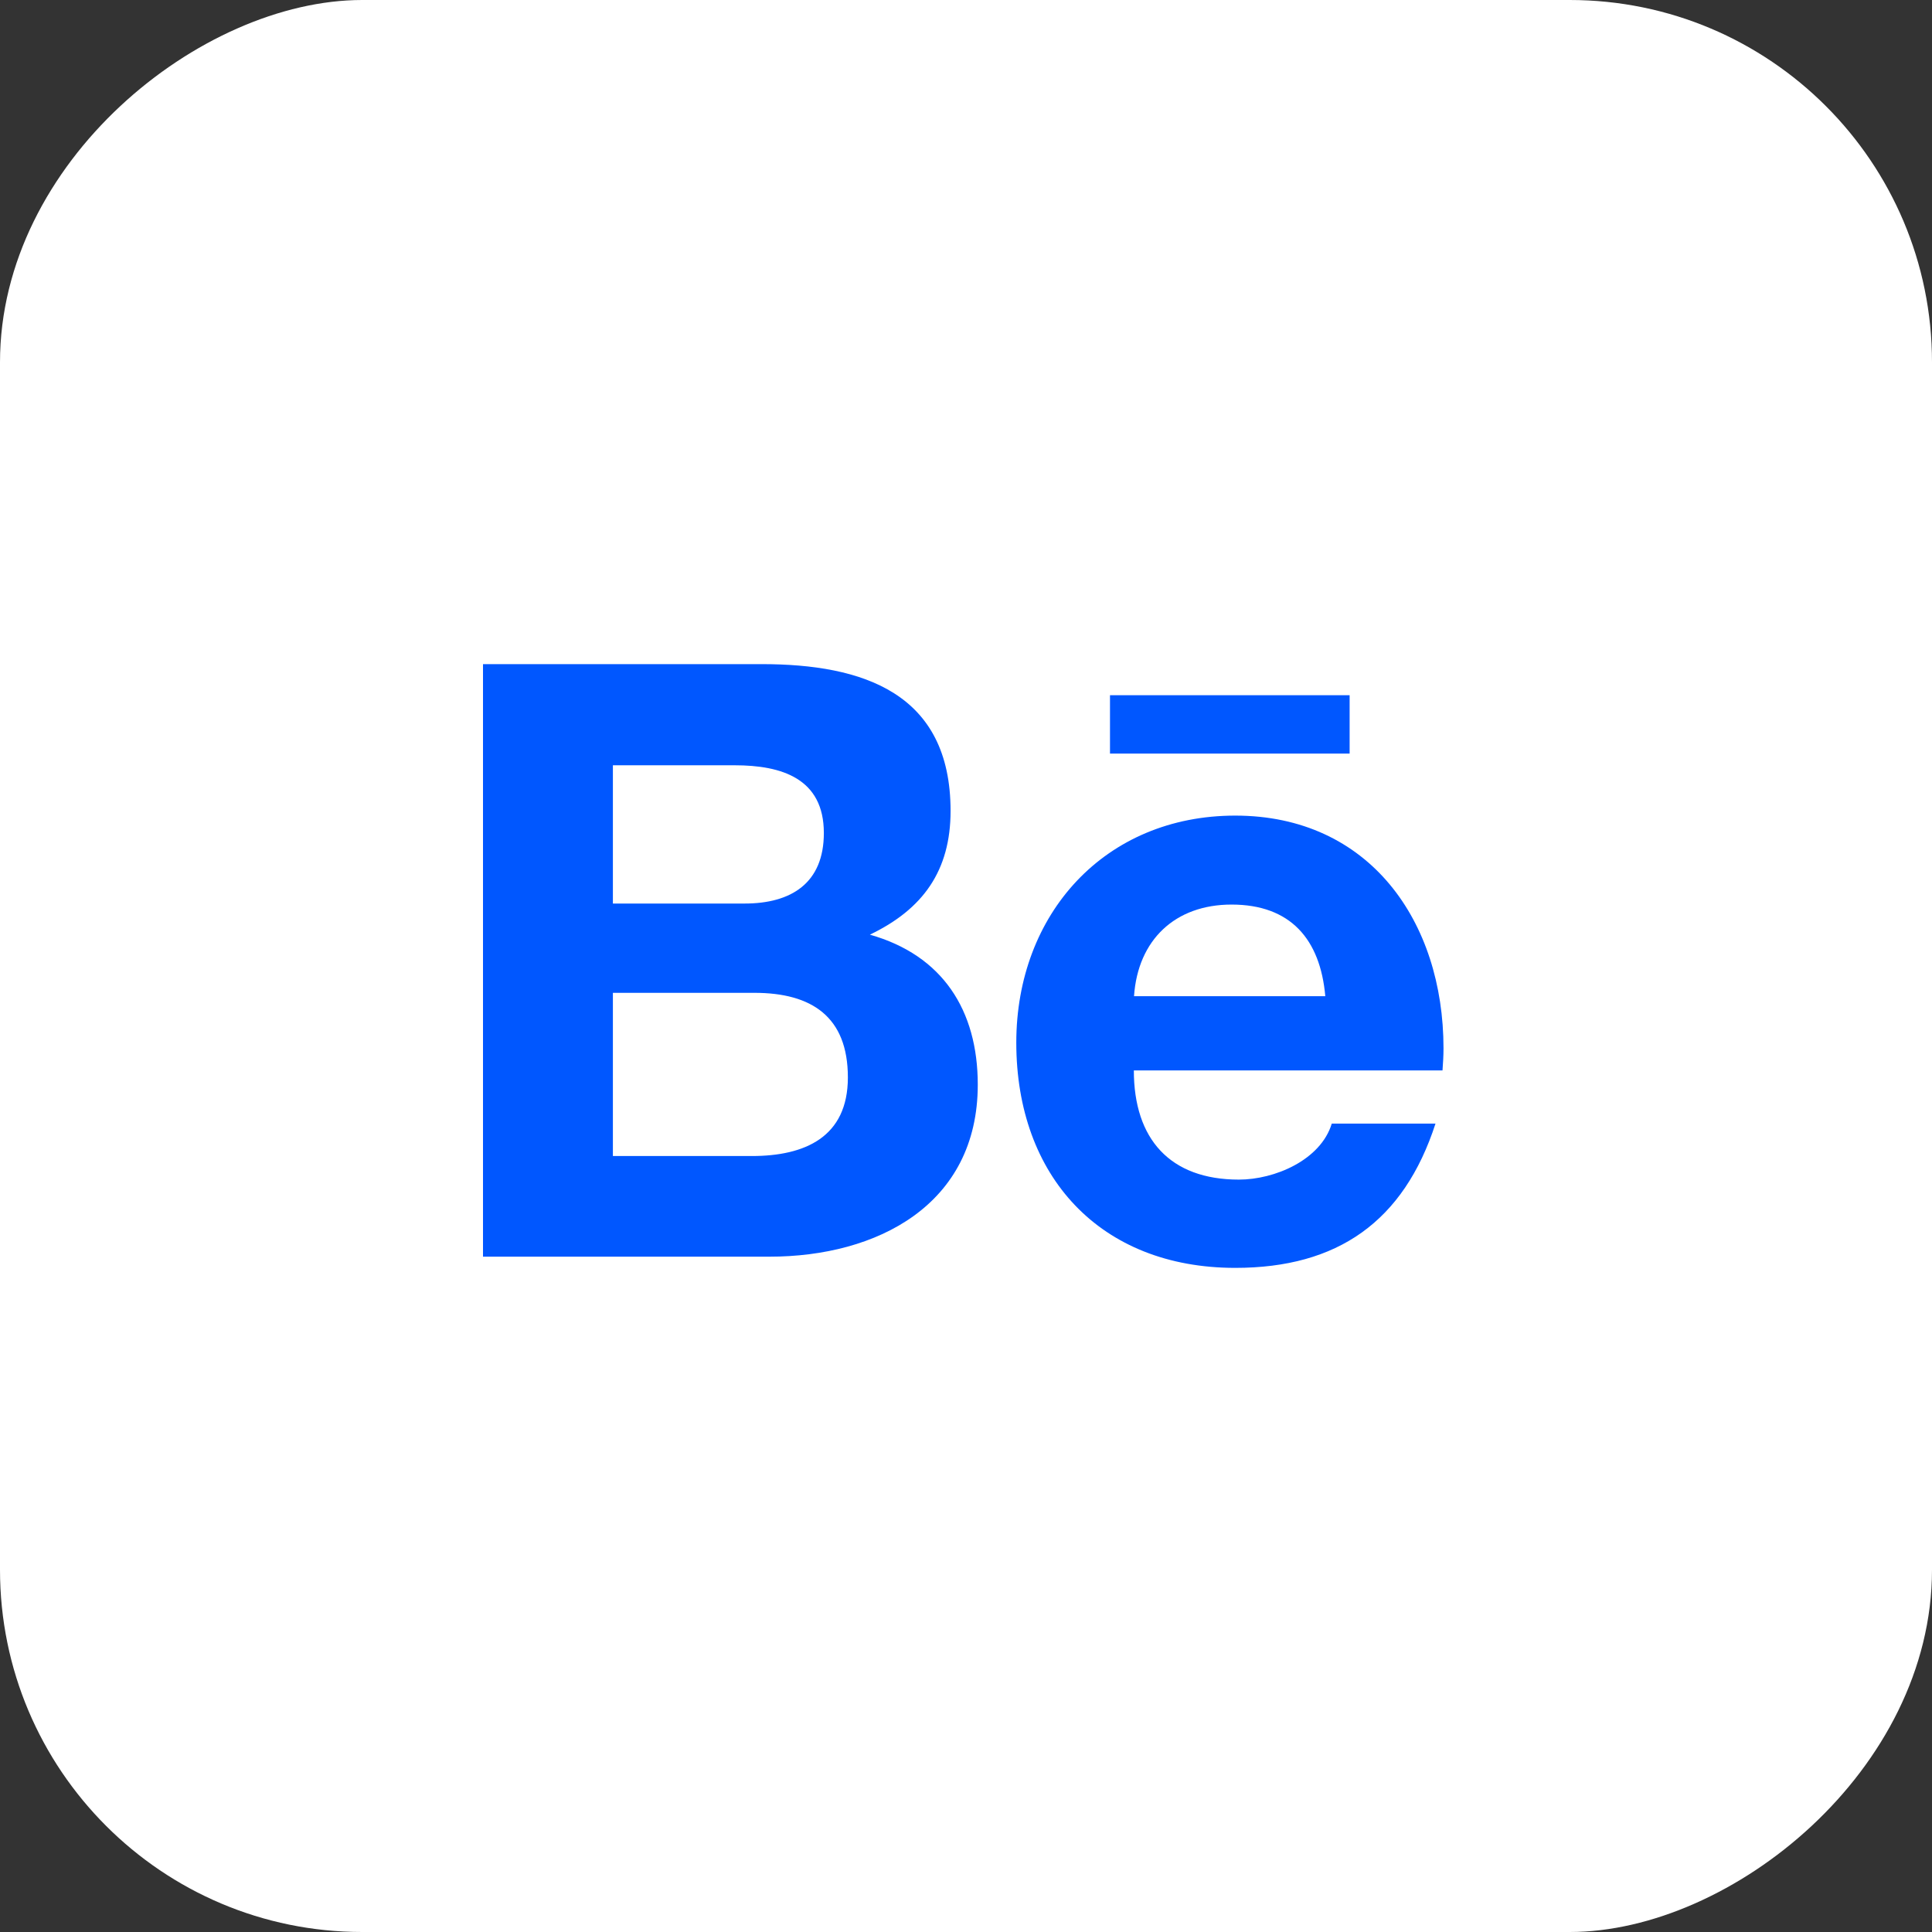
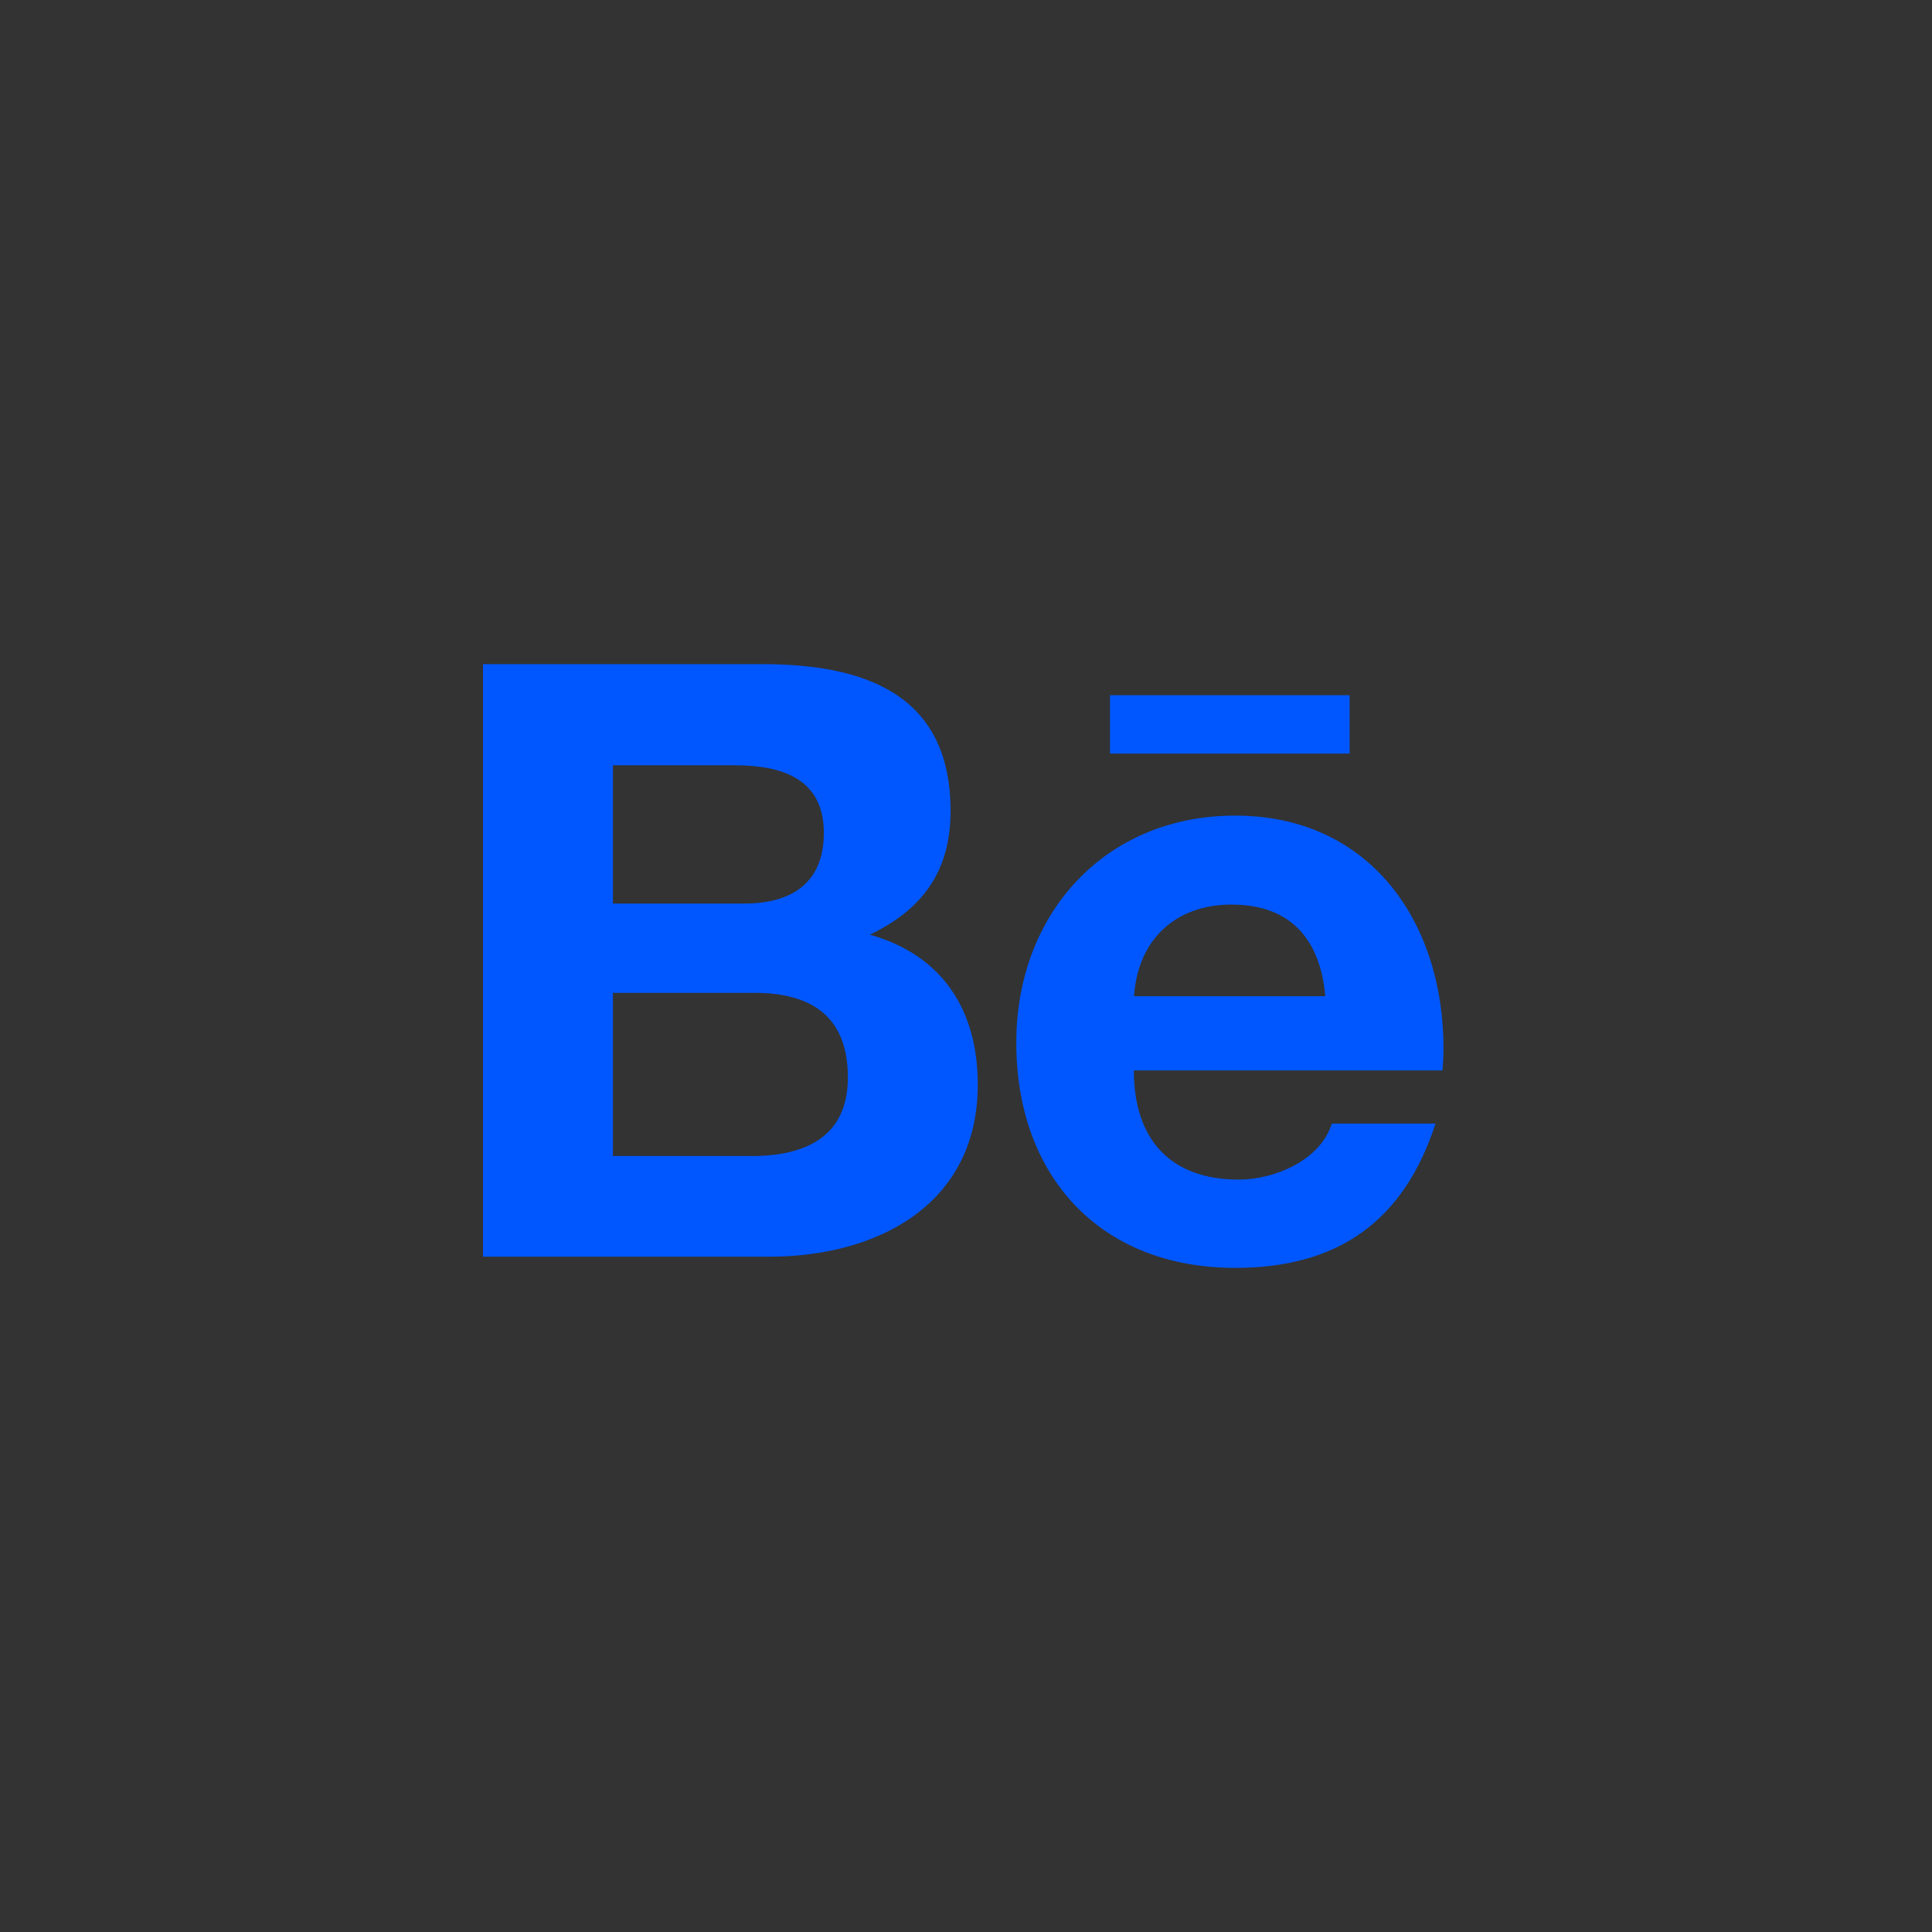
<svg xmlns="http://www.w3.org/2000/svg" width="64" height="64" viewBox="0 0 64 64" fill="none">
  <rect x="0" y="0" width="64" height="64" fill="#333333" stroke="none" />
-   <rect x="64" width="64" height="64" rx="12" transform="rotate(90 64 0)" fill="white" />
  <path d="M28.816 30.962C30.572 30.12 31.489 28.846 31.489 26.863C31.489 22.953 28.584 22 25.231 22H16V41.629H25.49C29.048 41.629 32.39 39.917 32.39 35.93C32.39 33.465 31.224 31.643 28.816 30.962ZM20.303 25.351H24.341C25.893 25.351 27.291 25.788 27.291 27.594C27.291 29.261 26.203 29.931 24.667 29.931H20.303V25.351ZM24.905 38.295H20.303V32.889H24.993C26.888 32.889 28.087 33.681 28.087 35.691C28.087 37.674 26.656 38.295 24.905 38.295ZM44.708 24.963H36.77V23.03H44.708V24.963ZM47.818 34.728C47.818 30.524 45.365 27.018 40.919 27.018C36.599 27.018 33.666 30.275 33.666 34.539C33.666 38.965 36.444 42 40.919 42C44.305 42 46.498 40.471 47.553 37.22H44.117C43.747 38.433 42.222 39.076 41.04 39.076C38.759 39.076 37.56 37.735 37.56 35.459H47.785C47.802 35.226 47.818 34.977 47.818 34.728ZM37.566 33C37.693 31.133 38.93 29.965 40.797 29.965C42.753 29.965 43.736 31.117 43.902 33H37.566Z" fill="#0057FF" />
</svg>